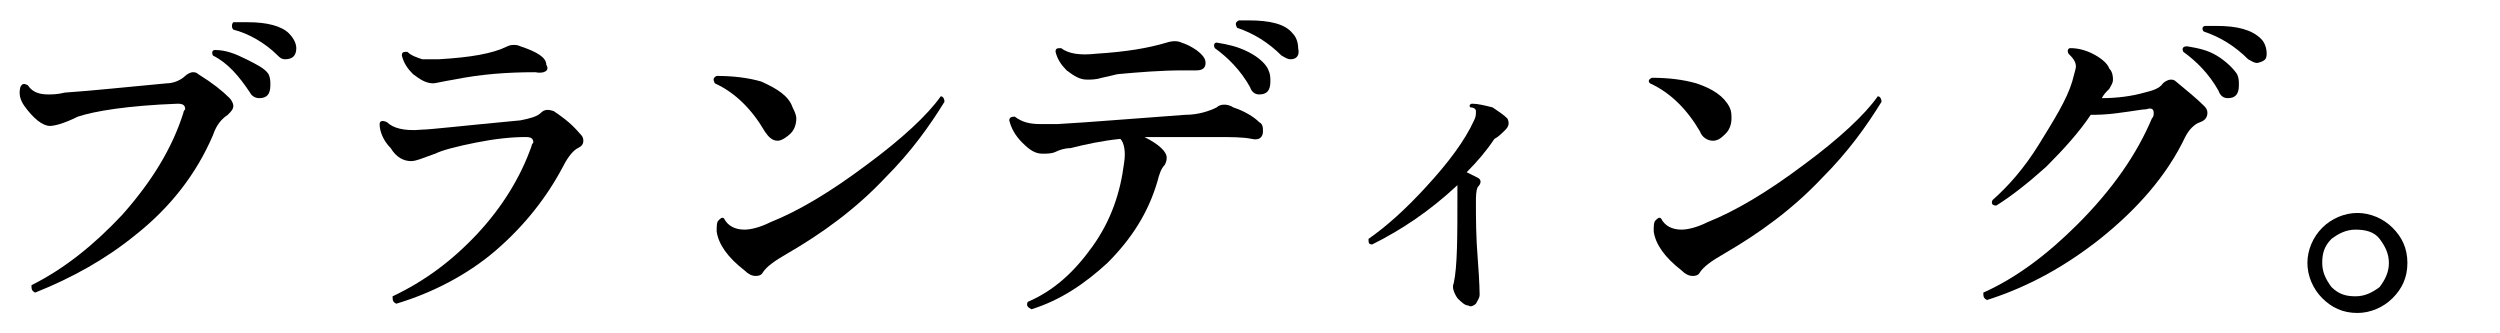
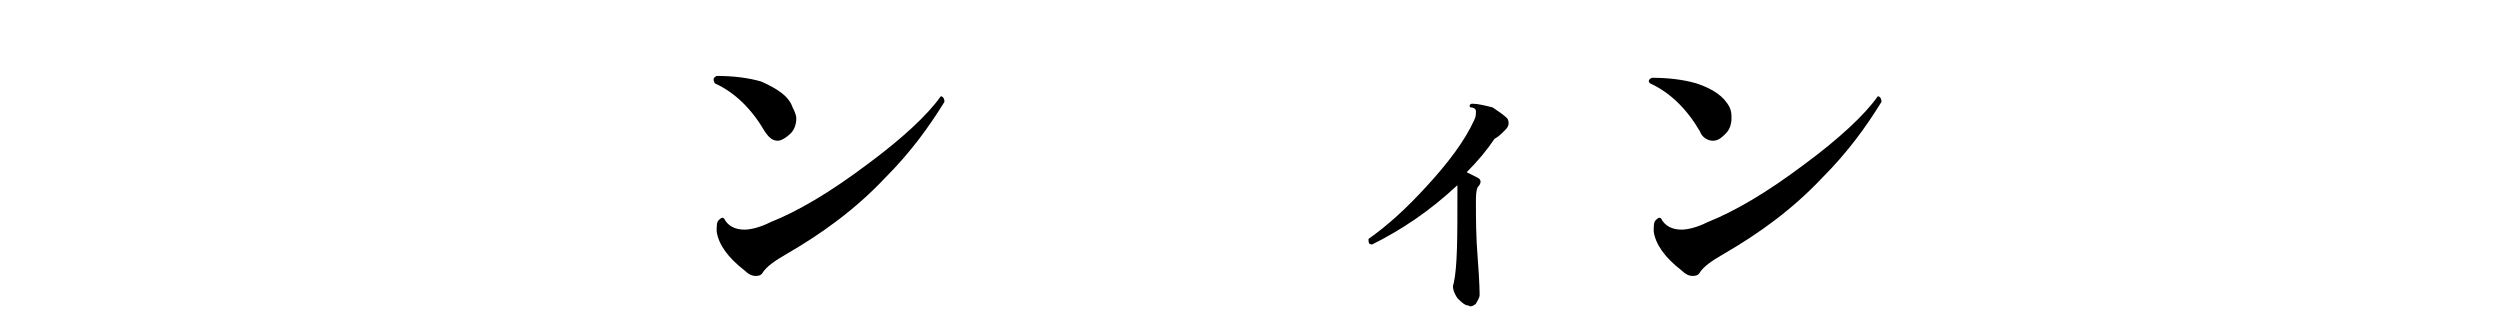
<svg xmlns="http://www.w3.org/2000/svg" version="1.1" id="レイヤー_1" x="0px" y="0px" viewBox="0 0 135 18" style="enable-background:new 0 0 135 18;" xml:space="preserve">
  <g id="a">
</g>
  <g id="b">
    <g id="c">
-       <path d="M12.4,5.3c0.1,0.1,0.2,0.3,0.2,0.4c0,0.2-0.1,0.3-0.3,0.5c-0.3,0.2-0.6,0.5-0.8,1.1c-0.9,2.1-2.3,3.9-4.2,5.4    C5.7,14,3.9,15,1.9,15.8c-0.2-0.1-0.2-0.2-0.2-0.4c1.8-0.9,3.4-2.2,4.9-3.8C8.2,9.8,9.3,8,9.9,6.1C9.9,6,10,5.9,10,5.9    c0-0.2-0.1-0.3-0.4-0.3C6.9,5.7,5.1,6,4.2,6.3C3.4,6.7,2.9,6.8,2.7,6.8c-0.4,0-0.9-0.4-1.4-1.1C1.1,5.4,1,5.1,1.1,4.7    c0.1-0.2,0.2-0.2,0.4-0.1C1.7,4.9,2,5.1,2.6,5.1c0.2,0,0.5,0,0.9-0.1C5,4.9,6.8,4.7,9,4.5c0.4,0,0.8-0.2,1-0.4    c0.1-0.1,0.3-0.2,0.4-0.2c0.1,0,0.2,0,0.3,0.1C11.5,4.5,12,4.9,12.4,5.3L12.4,5.3z M14.5,4c0.1,0.2,0.1,0.4,0.1,0.6    c0,0.5-0.2,0.7-0.6,0.7c-0.2,0-0.4-0.1-0.5-0.3c-0.6-0.9-1.2-1.6-2-2c-0.1-0.2,0-0.3,0.1-0.3c0.6,0,1.1,0.2,1.7,0.5    S14.3,3.7,14.5,4L14.5,4z M15.4,3.2c-0.2,0-0.3-0.1-0.4-0.2c-0.7-0.7-1.6-1.2-2.4-1.4c-0.1-0.1-0.1-0.3,0-0.4c0.2,0,0.5,0,0.8,0    c1,0,1.8,0.2,2.2,0.6C15.9,2.1,16,2.4,16,2.6C16,3,15.8,3.2,15.4,3.2L15.4,3.2z" />
-       <path d="M31.3,7.2c0.1,0.1,0.2,0.2,0.2,0.4c0,0.2-0.1,0.3-0.3,0.4c-0.2,0.1-0.5,0.4-0.8,1c-0.9,1.7-2.1,3.2-3.6,4.5    s-3.4,2.3-5.4,2.9c-0.2-0.1-0.2-0.2-0.2-0.4c1.7-0.8,3.2-1.9,4.6-3.4c1.3-1.4,2.3-3,2.9-4.7c0-0.1,0.1-0.2,0.1-0.2    c0-0.2-0.1-0.3-0.4-0.3c-0.8,0-1.7,0.1-2.7,0.3c-1,0.2-1.8,0.4-2.2,0.6c-0.6,0.2-1,0.4-1.3,0.4c-0.4,0-0.8-0.2-1.1-0.7    c-0.4-0.4-0.6-0.9-0.6-1.3c0-0.2,0.2-0.2,0.4-0.1c0.3,0.3,0.9,0.5,1.9,0.4c0.4,0,2.1-0.2,5.3-0.5c0.5-0.1,0.9-0.2,1.1-0.4    c0.2-0.2,0.4-0.2,0.7-0.1C30.2,6.2,30.8,6.6,31.3,7.2L31.3,7.2z M28.9,3.9c-1.5,0-2.9,0.1-4.4,0.4c-0.6,0.1-1,0.2-1.1,0.2    c-0.4,0-0.7-0.2-1.1-0.5c-0.3-0.3-0.5-0.6-0.6-1c0-0.2,0.1-0.2,0.3-0.2c0.2,0.2,0.5,0.3,0.8,0.4c0.1,0,0.4,0,0.9,0    c1.7-0.1,2.9-0.3,3.7-0.7c0.2-0.1,0.5-0.1,0.7,0c0.9,0.3,1.4,0.6,1.4,1C29.7,3.8,29.4,4,28.9,3.9L28.9,3.9z" />
      <path d="M42.8,5.8C42.9,6,43,6.2,43,6.4c0,0.3-0.1,0.6-0.3,0.8S42.2,7.6,42,7.6c-0.3,0-0.5-0.2-0.7-0.5c-0.7-1.2-1.6-2.1-2.7-2.6    c-0.1-0.2-0.1-0.3,0.1-0.4c0.9,0,1.7,0.1,2.4,0.3C42,4.8,42.6,5.2,42.8,5.8L42.8,5.8z M51,5.5c-0.8,1.3-1.8,2.7-3.2,4.1    c-1.6,1.7-3.4,3-5.3,4.1c-0.7,0.4-1.1,0.7-1.3,1c-0.1,0.2-0.3,0.2-0.4,0.2c-0.2,0-0.4-0.1-0.6-0.3c-0.9-0.7-1.4-1.4-1.5-2.1    c0-0.3,0-0.5,0.1-0.6s0.2-0.2,0.3-0.1c0.2,0.4,0.6,0.6,1.1,0.6c0.3,0,0.8-0.1,1.4-0.4c1.5-0.6,3.2-1.6,5.2-3.1    c1.9-1.4,3.3-2.7,4-3.7C50.9,5.2,51,5.3,51,5.5L51,5.5z" />
-       <path d="M68,6.6c0.2,0.1,0.2,0.3,0.2,0.5c0,0.3-0.2,0.5-0.6,0.4c-0.5-0.1-1.1-0.1-2-0.1c-1.4,0-2.7,0-3.8,0    C62.6,7.8,63,8.2,63,8.5c0,0.1,0,0.2-0.1,0.4c-0.2,0.2-0.3,0.5-0.4,0.9c-0.5,1.7-1.4,3.1-2.7,4.4c-1.2,1.1-2.5,2-4.1,2.5    c-0.2-0.1-0.3-0.2-0.2-0.4c1.4-0.6,2.5-1.6,3.5-3s1.5-2.9,1.7-4.5c0.1-0.6,0-1.1-0.2-1.3c-1,0.1-1.9,0.3-2.7,0.5    c-0.3,0-0.6,0.1-0.8,0.2s-0.5,0.1-0.7,0.1c-0.4,0-0.7-0.2-1.1-0.6c-0.4-0.4-0.6-0.8-0.7-1.2c0-0.2,0.2-0.2,0.3-0.2    c0.4,0.3,0.8,0.4,1.4,0.4c0.2,0,0.5,0,0.9,0c1.8-0.1,4.1-0.3,6.9-0.5c0.7,0,1.3-0.2,1.7-0.4c0.2-0.2,0.6-0.2,0.9,0    C67.2,6,67.7,6.3,68,6.6L68,6.6z M65.1,3.4c0,0.3-0.2,0.4-0.5,0.4c-0.2,0-0.4,0-0.7,0c-1.2,0-2.4,0.1-3.5,0.2    c-0.1,0-0.4,0.1-0.9,0.2c-0.3,0.1-0.6,0.1-0.8,0.1c-0.4,0-0.7-0.2-1.1-0.5c-0.3-0.3-0.5-0.6-0.6-1c0-0.2,0.1-0.2,0.3-0.2    c0.4,0.3,1,0.4,1.9,0.3C60.8,2.8,62,2.6,63,2.3c0.3-0.1,0.6-0.1,0.8,0c0.3,0.1,0.5,0.2,0.8,0.4C65,3,65.1,3.2,65.1,3.4L65.1,3.4z     M68.5,3.8c0.1,0.2,0.1,0.4,0.1,0.6c0,0.5-0.2,0.7-0.6,0.7c-0.2,0-0.4-0.1-0.5-0.4c-0.5-0.9-1.2-1.6-1.9-2.1    c-0.1-0.2,0-0.3,0.1-0.3c0.6,0.1,1.1,0.2,1.7,0.5S68.4,3.5,68.5,3.8L68.5,3.8z M69.7,3.2c-0.2,0-0.3-0.1-0.5-0.2    c-0.7-0.7-1.5-1.2-2.4-1.5c-0.1-0.2-0.1-0.3,0.1-0.4c0.2,0,0.3,0,0.5,0c1.2,0,2,0.2,2.4,0.7C70,2,70.1,2.3,70.1,2.6    C70.2,3,70,3.2,69.7,3.2L69.7,3.2z" />
      <path d="M81.4,6.4c0.1,0.2,0.1,0.4-0.1,0.6s-0.4,0.4-0.6,0.5c-0.4,0.6-0.9,1.2-1.5,1.8c0.2,0.1,0.4,0.2,0.6,0.3s0.2,0.3,0,0.5    c-0.1,0.2-0.1,0.5-0.1,0.9c0,0.7,0,1.8,0.1,3c0.1,1.3,0.1,1.9,0.1,1.9c0,0.2-0.1,0.3-0.2,0.5c-0.1,0.1-0.3,0.2-0.4,0.1    c-0.2,0-0.4-0.2-0.6-0.4c-0.2-0.3-0.3-0.6-0.2-0.8c0.2-0.9,0.2-2.5,0.2-4.8c0-0.2,0-0.4,0-0.5c-1.5,1.4-3,2.4-4.6,3.2    c-0.2,0-0.2-0.1-0.2-0.3c1-0.7,2-1.6,3.1-2.8c1.2-1.3,2.1-2.5,2.6-3.6c0.1-0.2,0.1-0.3,0.1-0.5c0-0.1-0.1-0.2-0.3-0.2    c-0.1-0.1,0-0.2,0.1-0.2c0.3,0,0.7,0.1,1.1,0.2C80.9,6,81.2,6.2,81.4,6.4L81.4,6.4z" />
      <path d="M93.4,5.8c0.1,0.2,0.1,0.4,0.1,0.6c0,0.3-0.1,0.6-0.3,0.8c-0.2,0.2-0.4,0.4-0.7,0.4c-0.3,0-0.6-0.2-0.7-0.5    c-0.7-1.2-1.6-2.1-2.7-2.6C89,4.4,89,4.3,89.2,4.2c0.9,0,1.7,0.1,2.4,0.3C92.5,4.8,93.1,5.2,93.4,5.8L93.4,5.8z M101.6,5.5    c-0.8,1.3-1.8,2.7-3.2,4.1c-1.6,1.7-3.4,3-5.3,4.1c-0.7,0.4-1.1,0.7-1.3,1c-0.1,0.2-0.3,0.2-0.4,0.2c-0.2,0-0.4-0.1-0.6-0.3    c-0.9-0.7-1.4-1.4-1.5-2.1c0-0.3,0-0.5,0.1-0.6s0.2-0.2,0.3-0.1c0.2,0.4,0.6,0.6,1.1,0.6c0.3,0,0.8-0.1,1.4-0.4    c1.5-0.6,3.2-1.6,5.2-3.1c1.9-1.4,3.3-2.7,4-3.7C101.5,5.2,101.6,5.3,101.6,5.5L101.6,5.5z" />
-       <path d="M119,5.7c0.1,0.1,0.2,0.2,0.2,0.4c0,0.2-0.1,0.4-0.4,0.5S118.2,7,118,7.4c-1,2.1-2.6,3.9-4.6,5.5    c-1.9,1.5-3.9,2.6-6.1,3.3c-0.2-0.1-0.2-0.2-0.2-0.4c1.8-0.8,3.5-2.1,5.1-3.7c1.9-1.9,3.2-3.8,4-5.7c0.1-0.1,0.1-0.2,0.1-0.3    c0-0.2-0.1-0.3-0.4-0.2c-0.2,0-0.7,0.1-1.5,0.2c-0.7,0.1-1.2,0.1-1.5,0.1c-0.6,0.9-1.4,1.8-2.4,2.8c-1,0.9-1.9,1.6-2.7,2.1    c-0.2,0-0.3-0.1-0.2-0.3c0.8-0.7,1.7-1.7,2.5-3s1.5-2.4,1.8-3.4c0.1-0.4,0.2-0.7,0.2-0.8c0-0.3-0.2-0.5-0.4-0.7    c-0.1-0.2,0-0.3,0.1-0.3c0.4,0,0.8,0.1,1.2,0.3c0.4,0.2,0.8,0.5,0.9,0.8c0.2,0.2,0.2,0.5,0.2,0.6c0,0.2-0.1,0.3-0.2,0.5    c-0.2,0.2-0.3,0.3-0.4,0.5c0.8,0,1.6-0.1,2.3-0.3c0.4-0.1,0.8-0.2,1-0.5c0.1-0.1,0.3-0.2,0.4-0.2s0.2,0,0.3,0.1    C118.1,4.9,118.6,5.3,119,5.7L119,5.7z M120.8,4c0.1,0.2,0.1,0.4,0.1,0.6c0,0.5-0.2,0.7-0.6,0.7c-0.2,0-0.4-0.1-0.5-0.4    c-0.5-0.9-1.2-1.6-1.9-2.1c-0.1-0.2,0-0.3,0.2-0.3c0.6,0.1,1.1,0.2,1.6,0.5S120.6,3.7,120.8,4L120.8,4z M121.9,3.4    c-0.2,0-0.3-0.1-0.5-0.2c-0.7-0.7-1.5-1.2-2.4-1.5c-0.1-0.1-0.1-0.3,0.1-0.3s0.4,0,0.6,0c1.1,0,1.9,0.2,2.4,0.7    c0.2,0.2,0.3,0.5,0.3,0.8S122.3,3.3,121.9,3.4L121.9,3.4z" />
-       <path d="M130,14.2c0,0.8-0.3,1.4-0.8,1.9c-0.5,0.5-1.2,0.8-1.9,0.8c-0.8,0-1.4-0.3-1.9-0.8s-0.8-1.2-0.8-1.9s0.3-1.4,0.8-1.9    s1.2-0.8,1.9-0.8s1.4,0.3,1.9,0.8C129.7,12.8,130,13.4,130,14.2z M129,14.2c0-0.5-0.2-0.9-0.5-1.3c-0.3-0.4-0.8-0.5-1.3-0.5    s-0.9,0.2-1.3,0.5c-0.4,0.4-0.5,0.8-0.5,1.3s0.2,0.9,0.5,1.3c0.4,0.4,0.8,0.5,1.3,0.5s0.9-0.2,1.3-0.5    C128.8,15.1,129,14.7,129,14.2z" />
    </g>
  </g>
</svg>